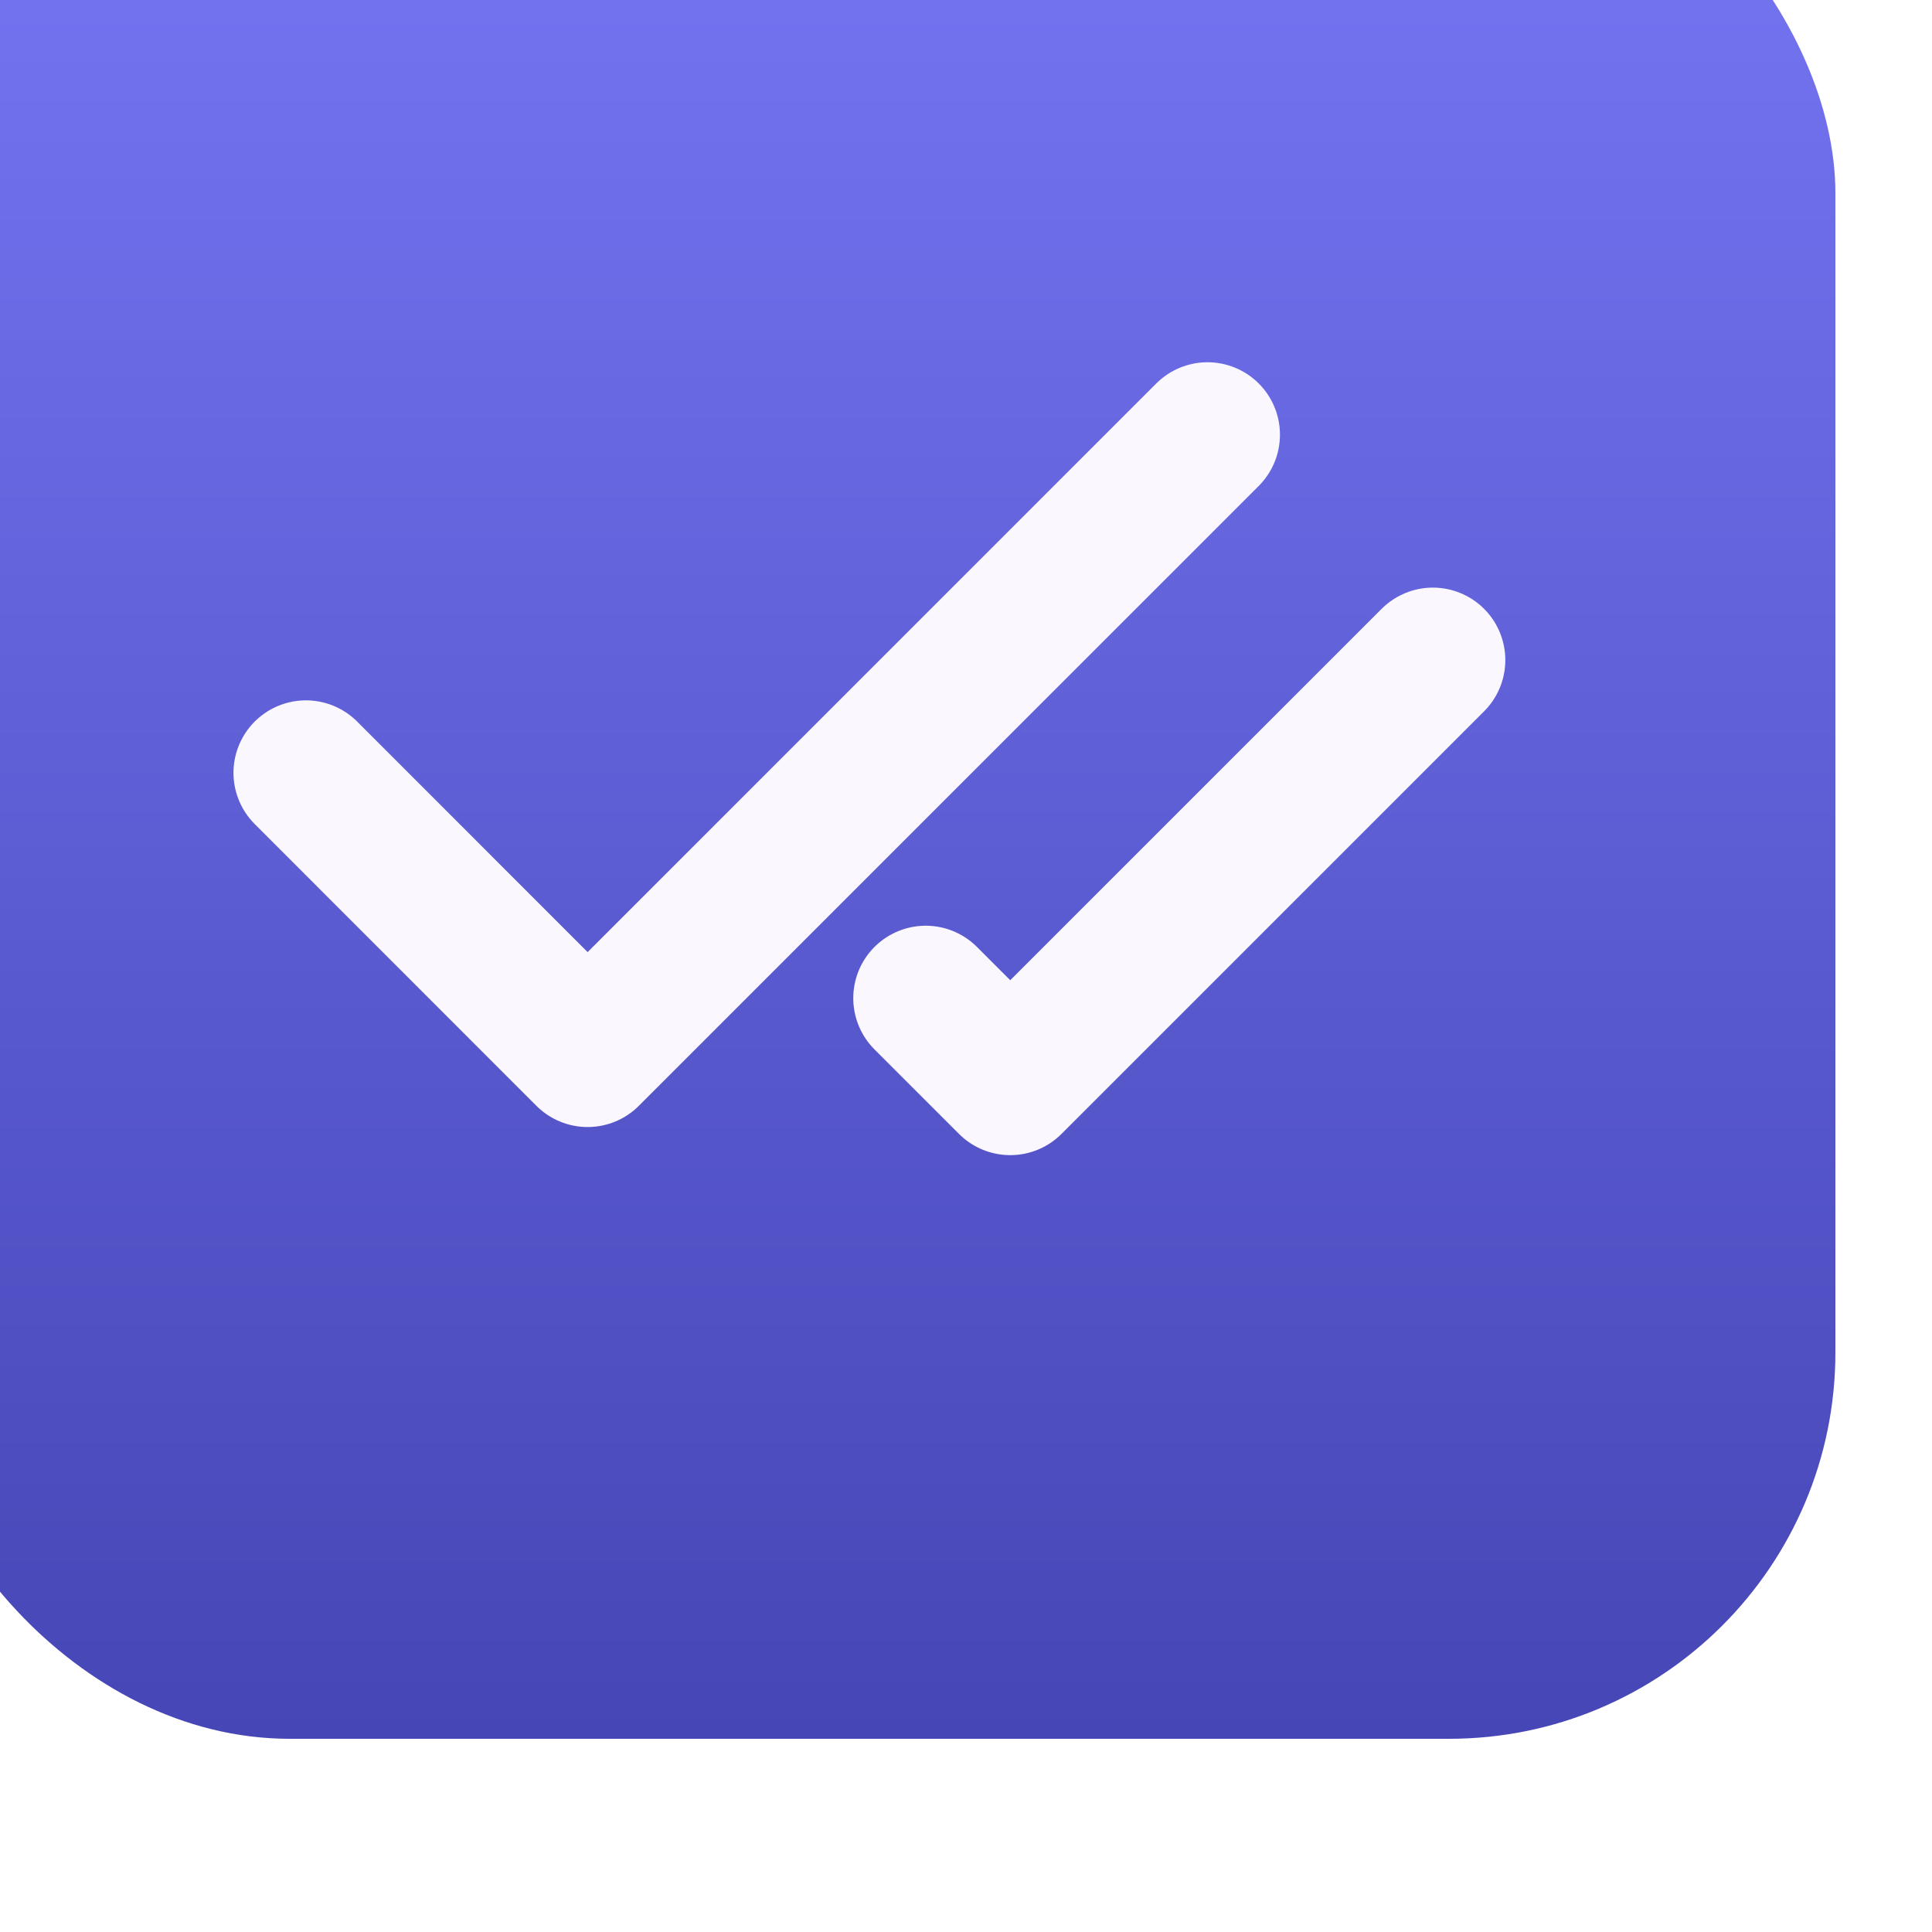
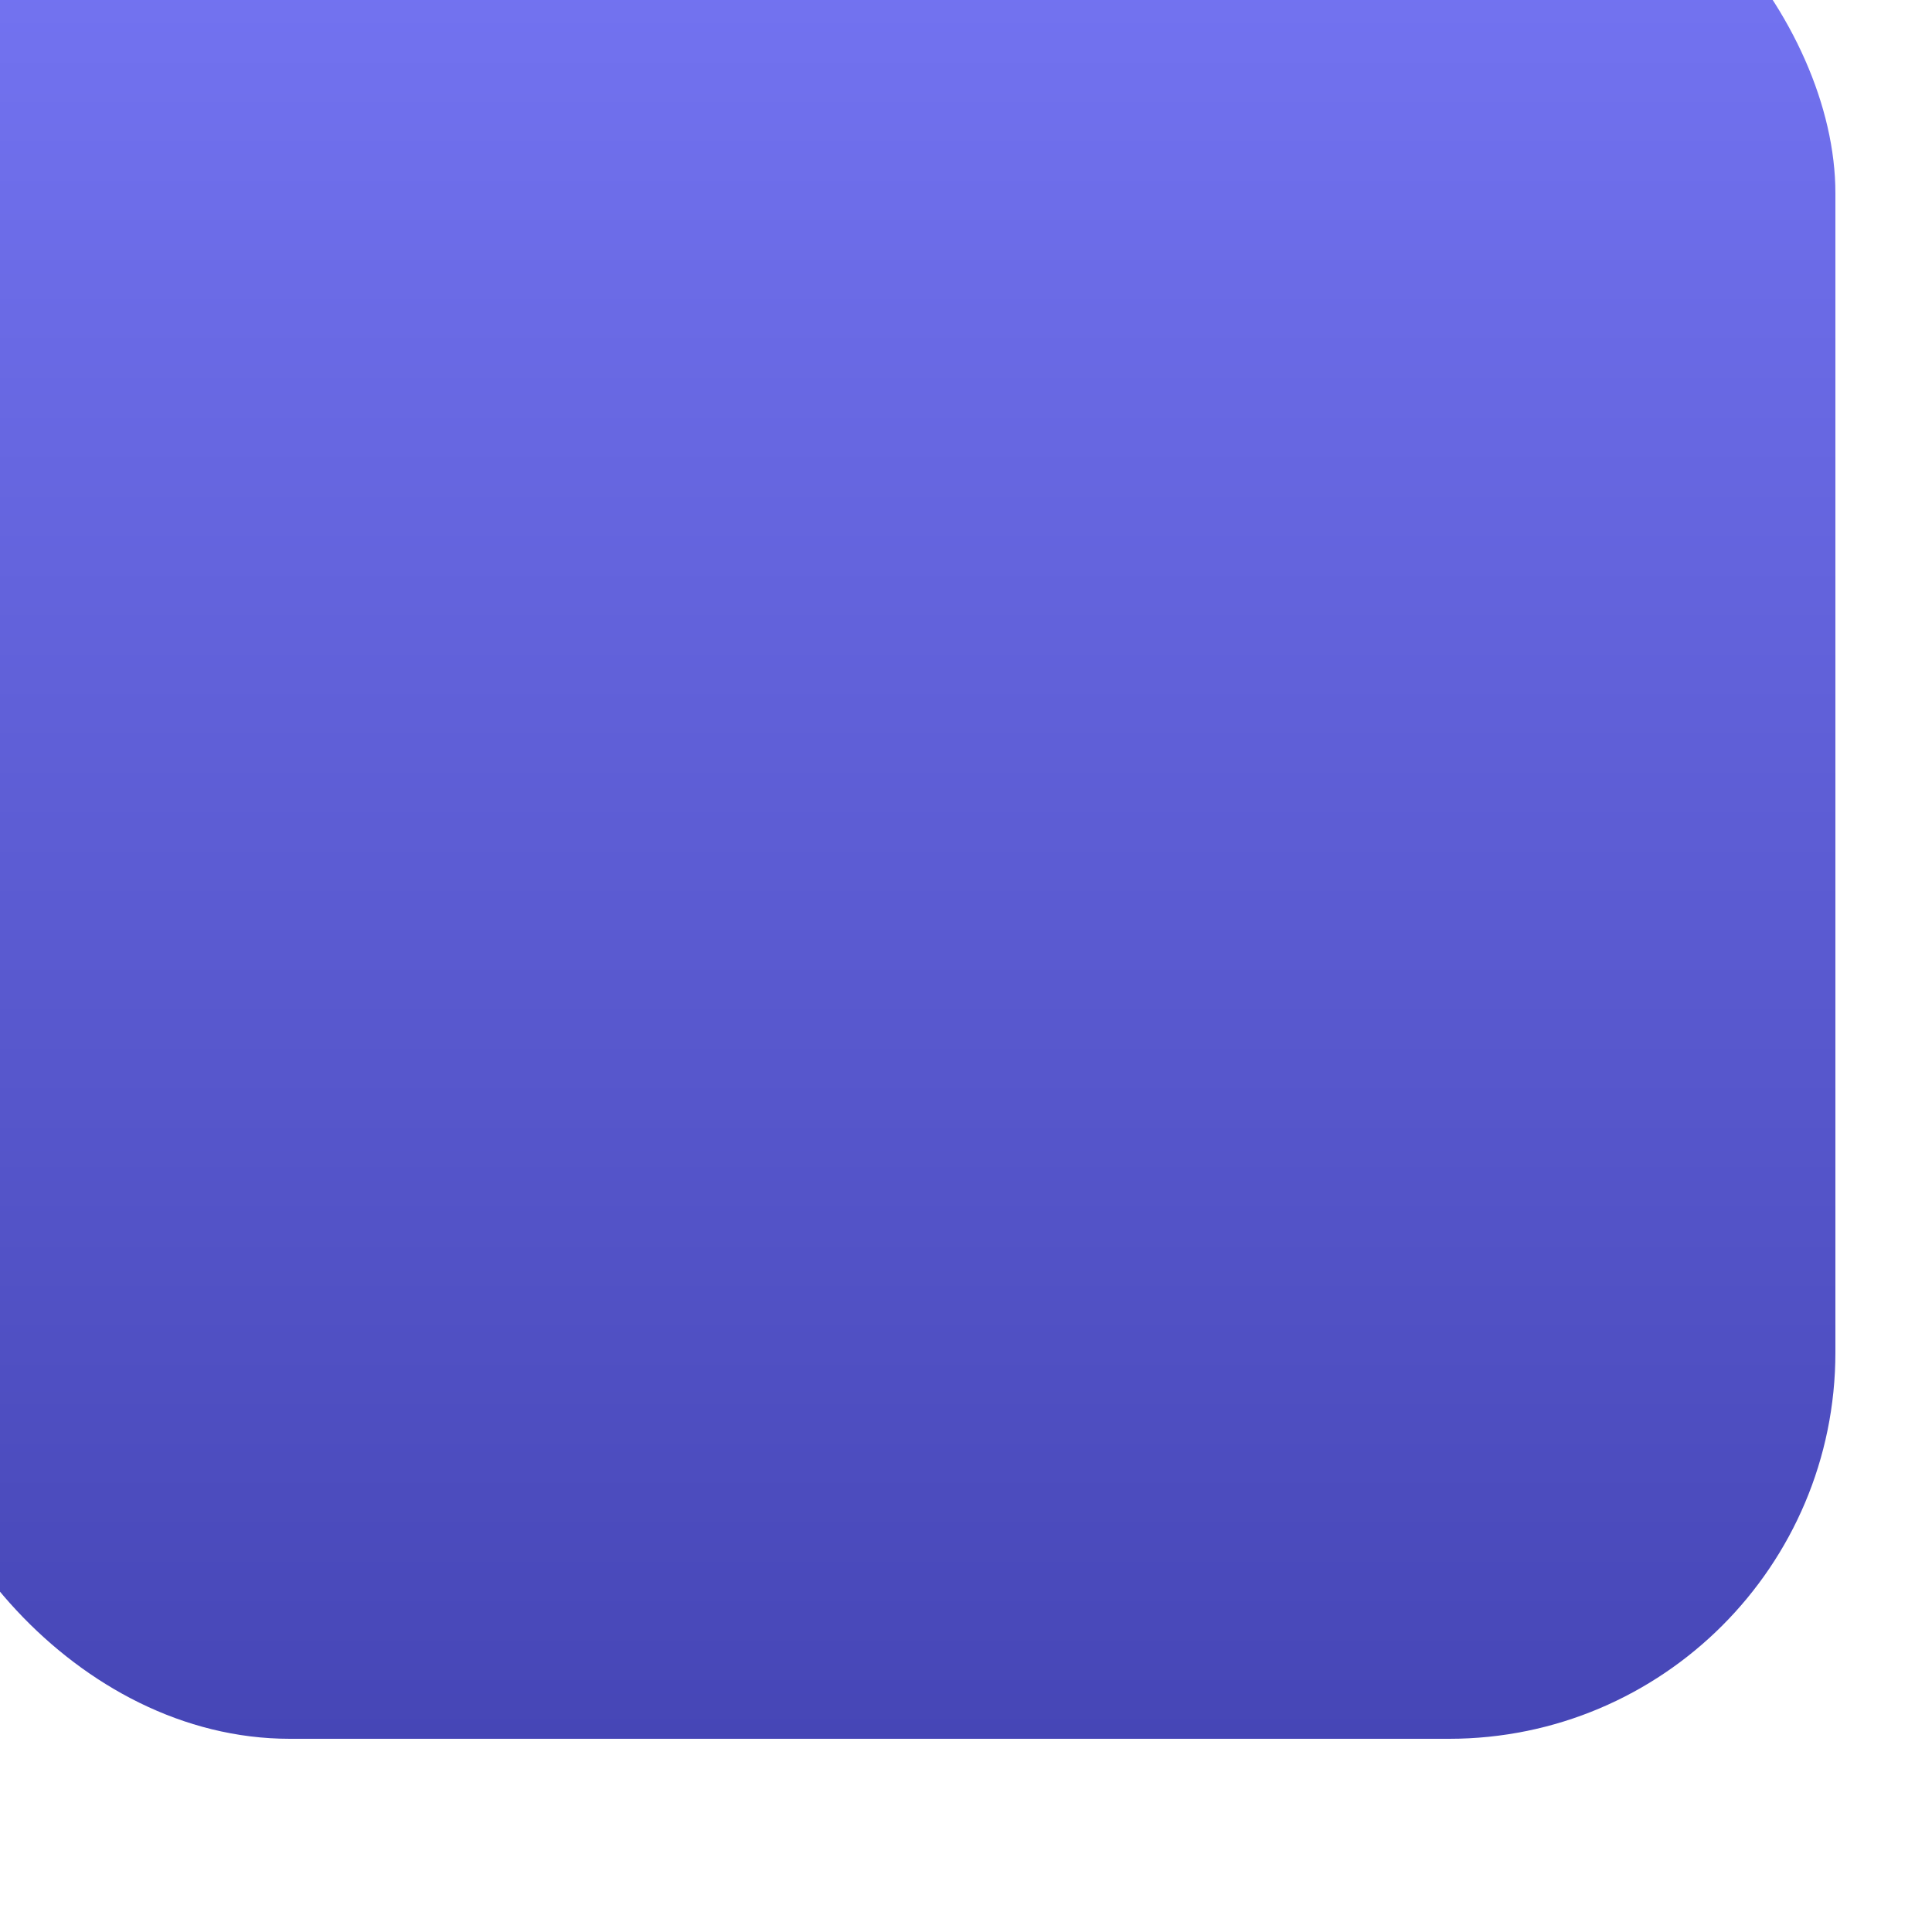
<svg xmlns="http://www.w3.org/2000/svg" width="20" height="20" viewBox="0 0 20 20" fill="none">
  <g filter="url(#filter0_i_201_2947)">
    <rect width="20" height="20" rx="4" fill="url(#paint0_linear_201_2947)" />
-     <path d="M13.5 6.5L7.083 12.917L4.167 10M15.833 8.833L11.458 13.208L10.583 12.333" stroke="#FBF7FF" stroke-width="1.5" stroke-linecap="round" stroke-linejoin="round" />
  </g>
  <defs>
    <filter id="filter0_i_201_2947" x="0" y="0" width="20" height="20" filterUnits="userSpaceOnUse" color-interpolation-filters="sRGB">
      <feFlood flood-opacity="0" result="BackgroundImageFix" />
      <feBlend mode="normal" in="SourceGraphic" in2="BackgroundImageFix" result="shape" />
      <feColorMatrix in="SourceAlpha" type="matrix" values="0 0 0 0 0 0 0 0 0 0 0 0 0 0 0 0 0 0 127 0" result="hardAlpha" />
      <feOffset dx="-1" dy="-2" />
      <feComposite in2="hardAlpha" operator="arithmetic" k2="-1" k3="1" />
      <feColorMatrix type="matrix" values="0 0 0 0 0 0 0 0 0 0 0 0 0 0 0 0 0 0 0.25 0" />
      <feBlend mode="normal" in2="shape" result="effect1_innerShadow_201_2947" />
    </filter>
    <linearGradient id="paint0_linear_201_2947" x1="10" y1="0" x2="10" y2="20" gradientUnits="userSpaceOnUse">
      <stop stop-color="#7777F6" />
      <stop offset="1" stop-color="#4646B6" />
    </linearGradient>
  </defs>
</svg>